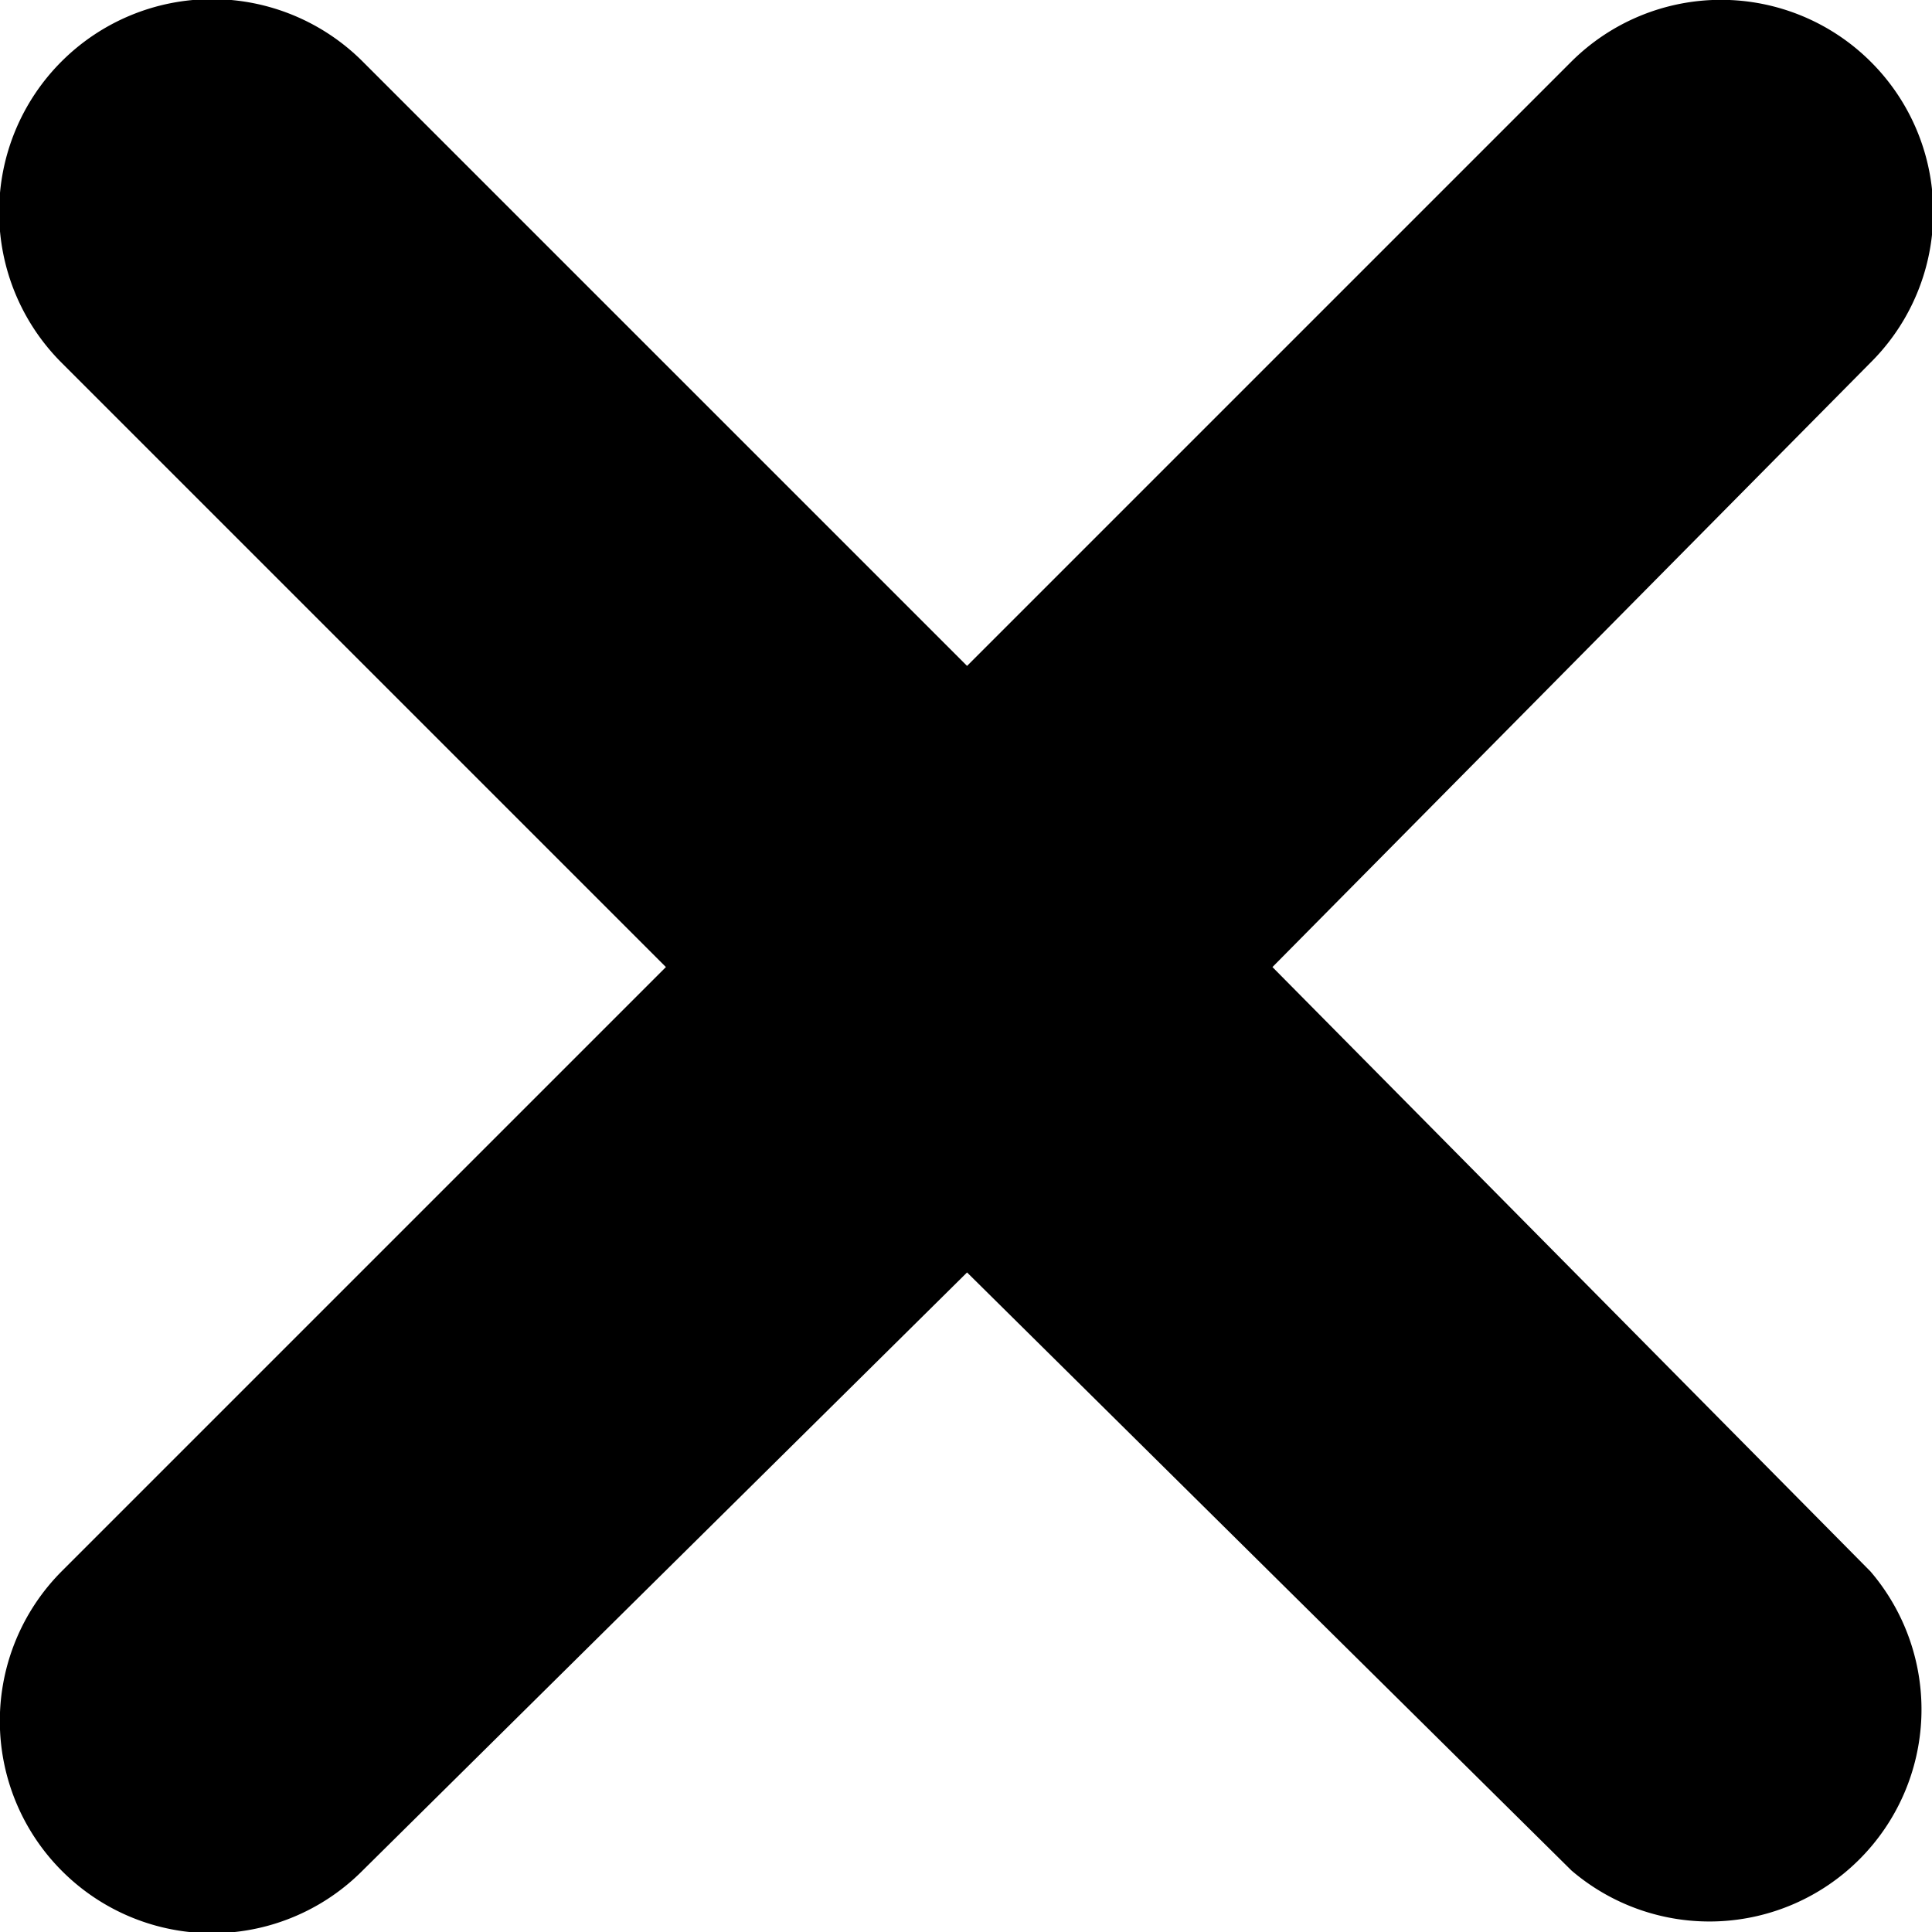
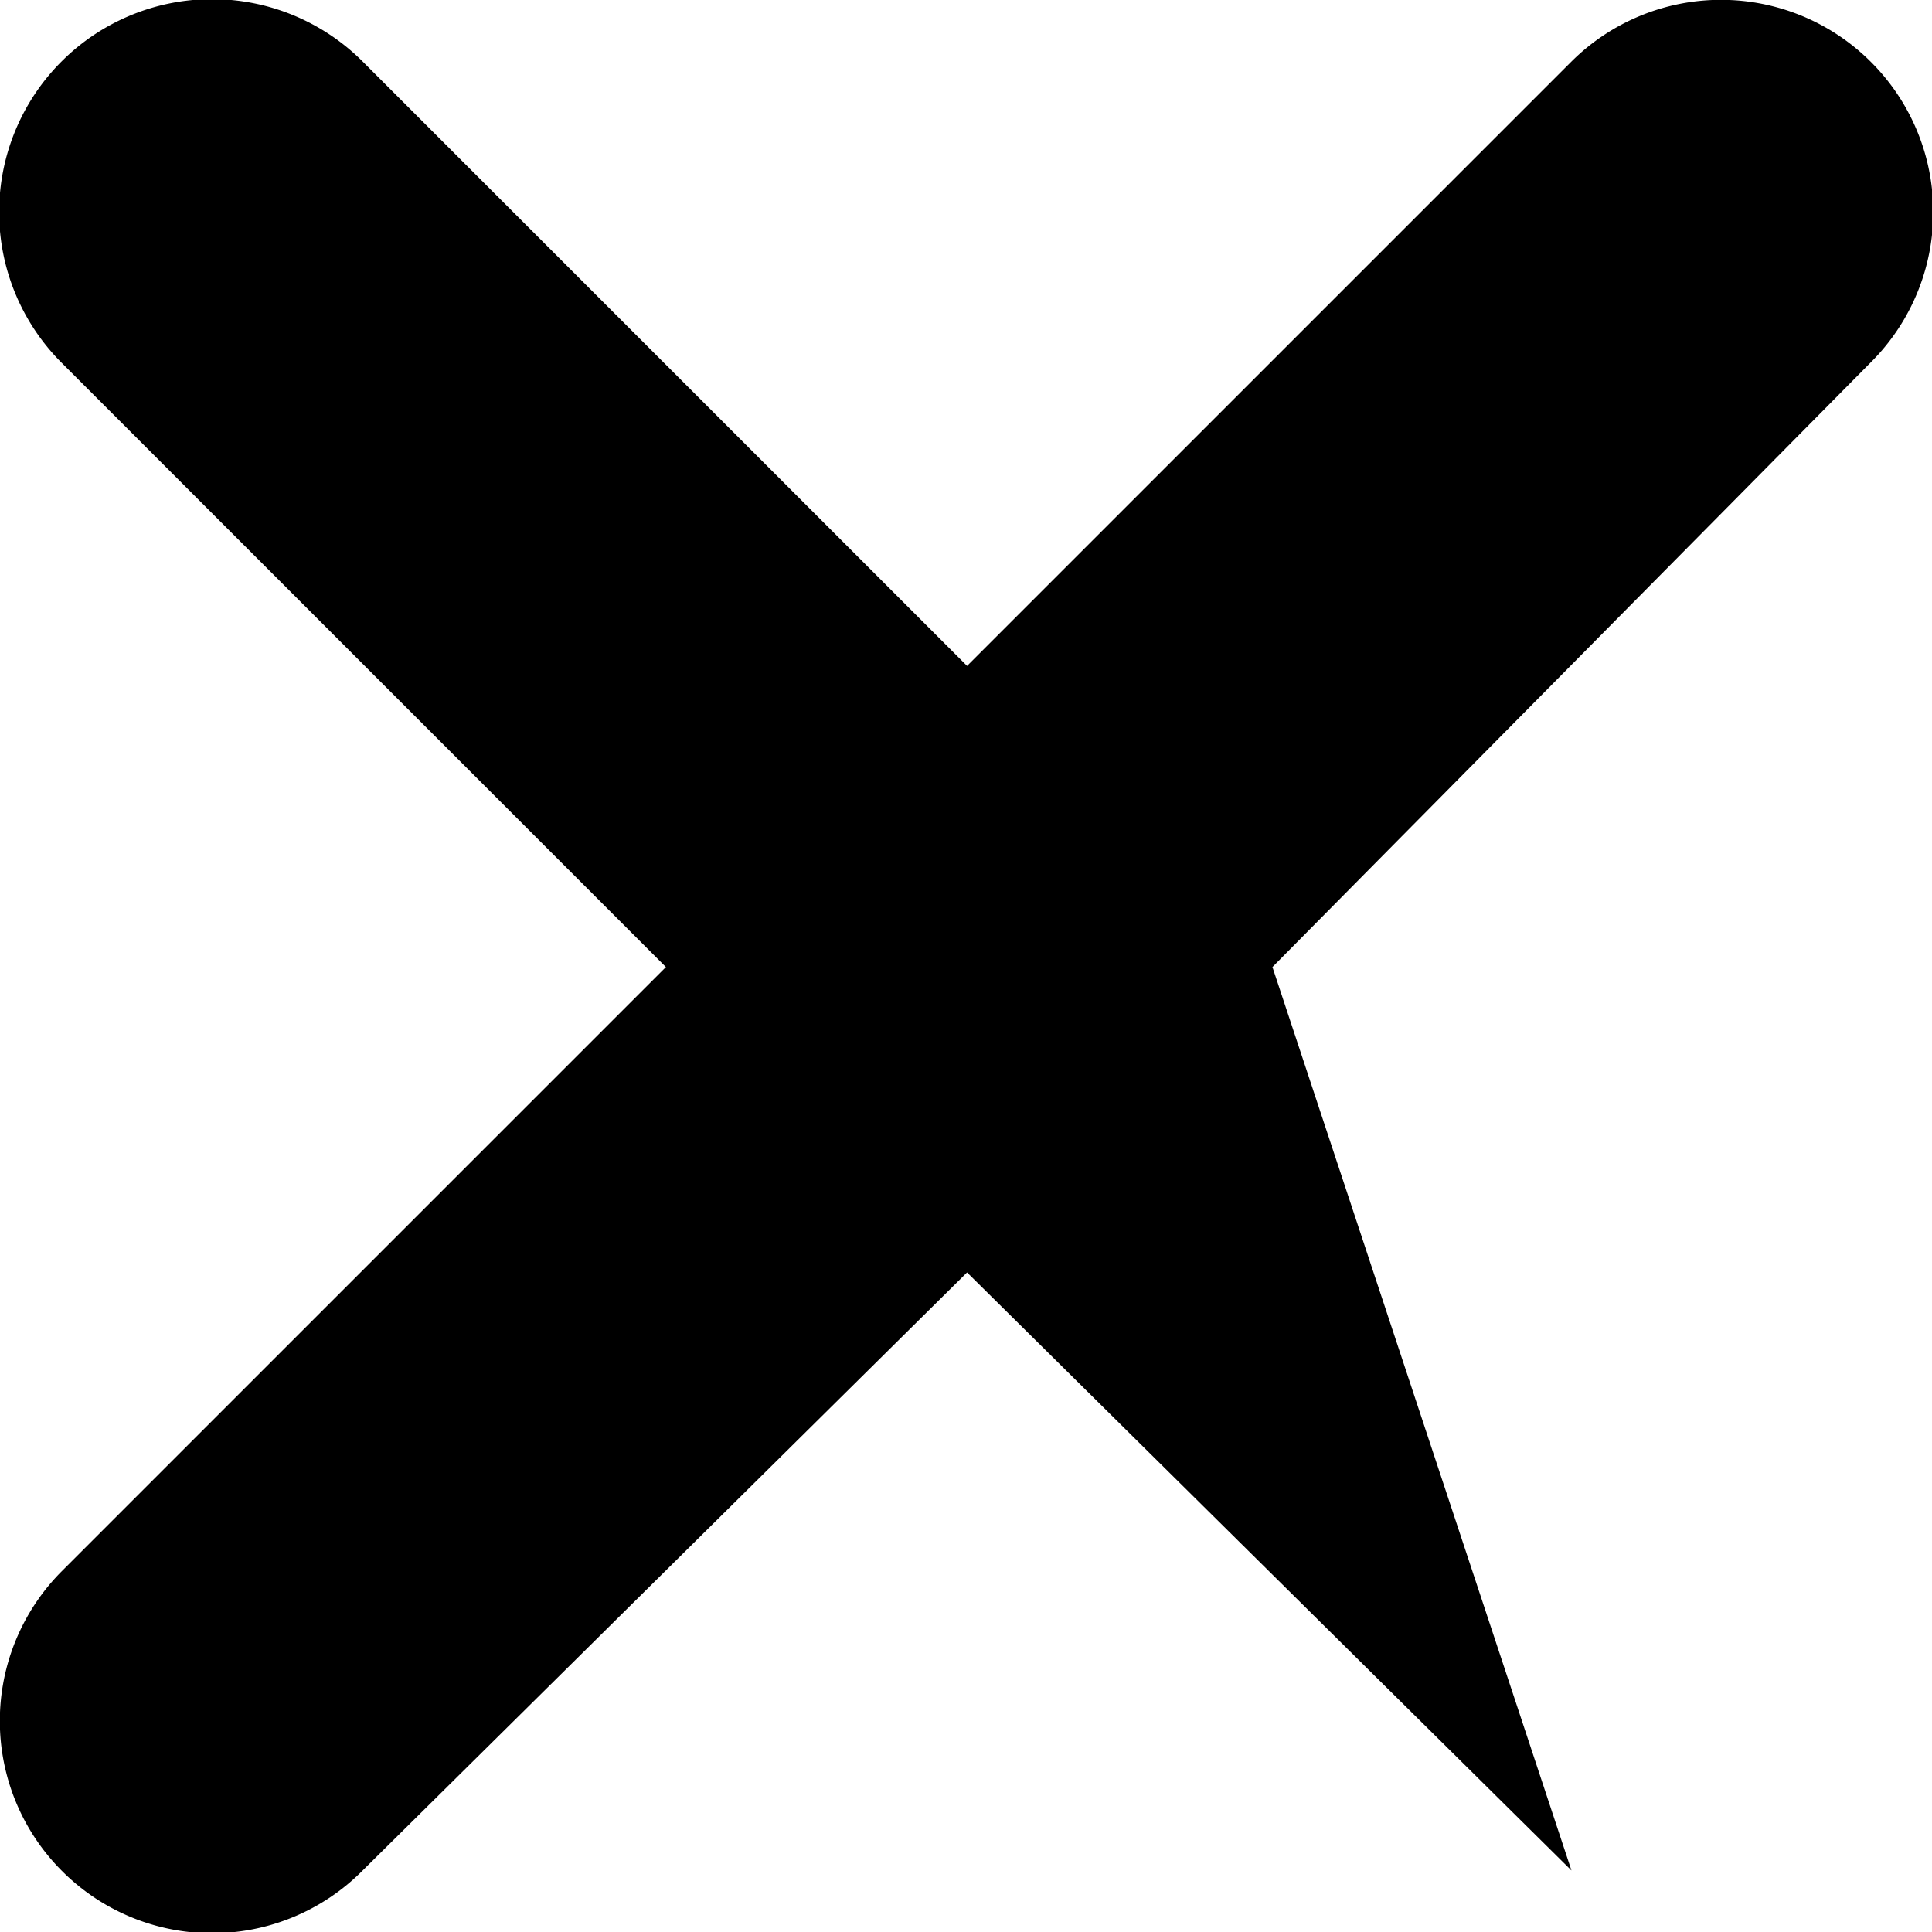
<svg xmlns="http://www.w3.org/2000/svg" viewBox="0 0 9.11 9.11">
  <g id="Layer_2" data-name="Layer 2">
    <g id="close-small">
-       <path d="M6,4.56,8.82,1.71a1,1,0,0,0,0-1.42,1,1,0,0,0-1.41,0L4.56,3.14,1.71.29A1,1,0,0,0,.29,1.71L3.14,4.56.29,7.41a1,1,0,0,0,0,1.41,1,1,0,0,0,1.42,0L4.56,6,7.41,8.82A1,1,0,0,0,8.82,7.41Z" fill-rule="evenodd" />
+       <path d="M6,4.56,8.82,1.71a1,1,0,0,0,0-1.42,1,1,0,0,0-1.41,0L4.56,3.14,1.71.29A1,1,0,0,0,.29,1.71L3.14,4.56.29,7.41a1,1,0,0,0,0,1.41,1,1,0,0,0,1.42,0L4.56,6,7.41,8.82Z" fill-rule="evenodd" />
    </g>
  </g>
</svg>